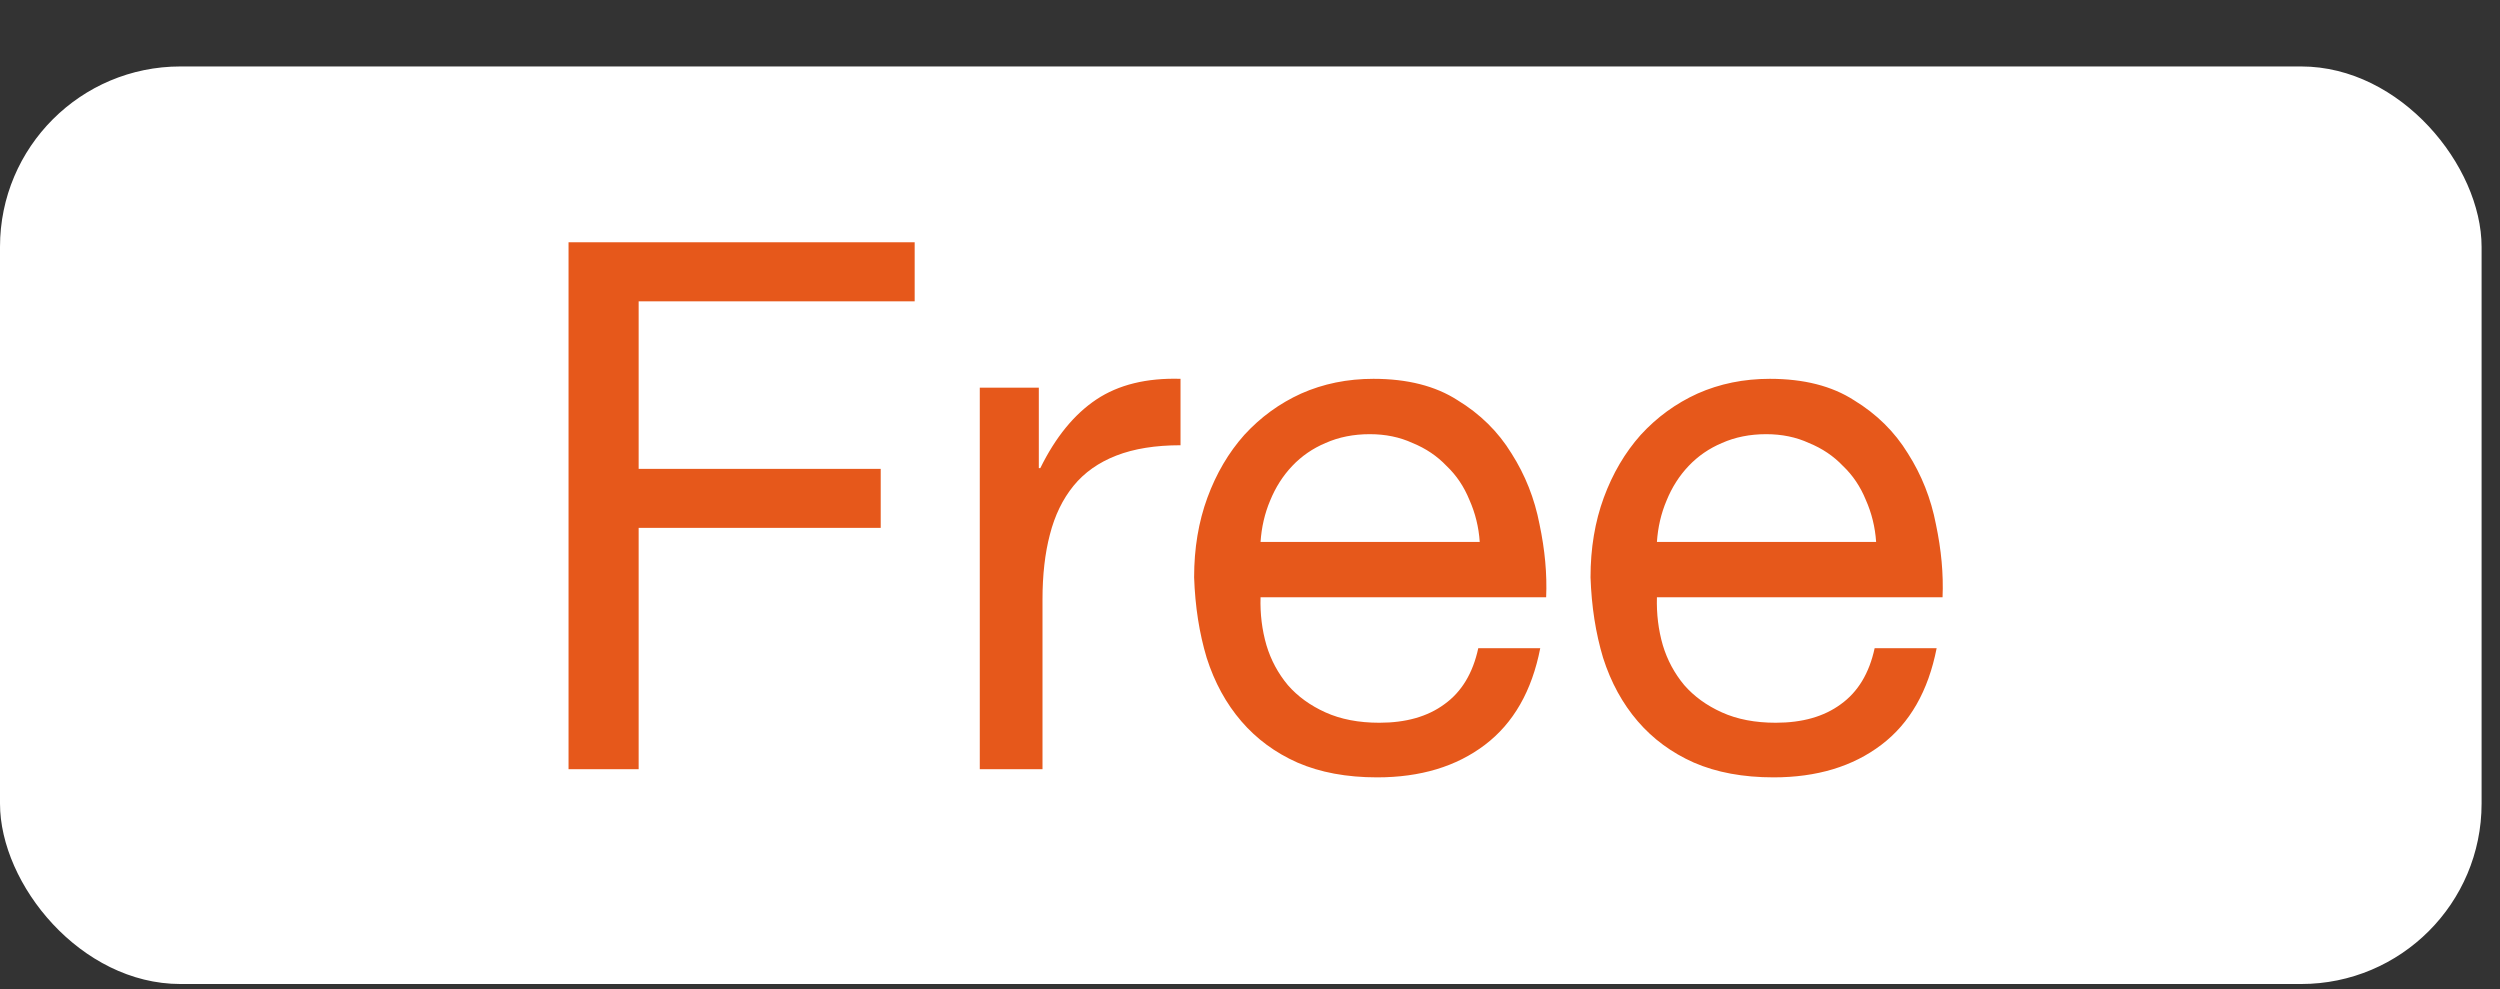
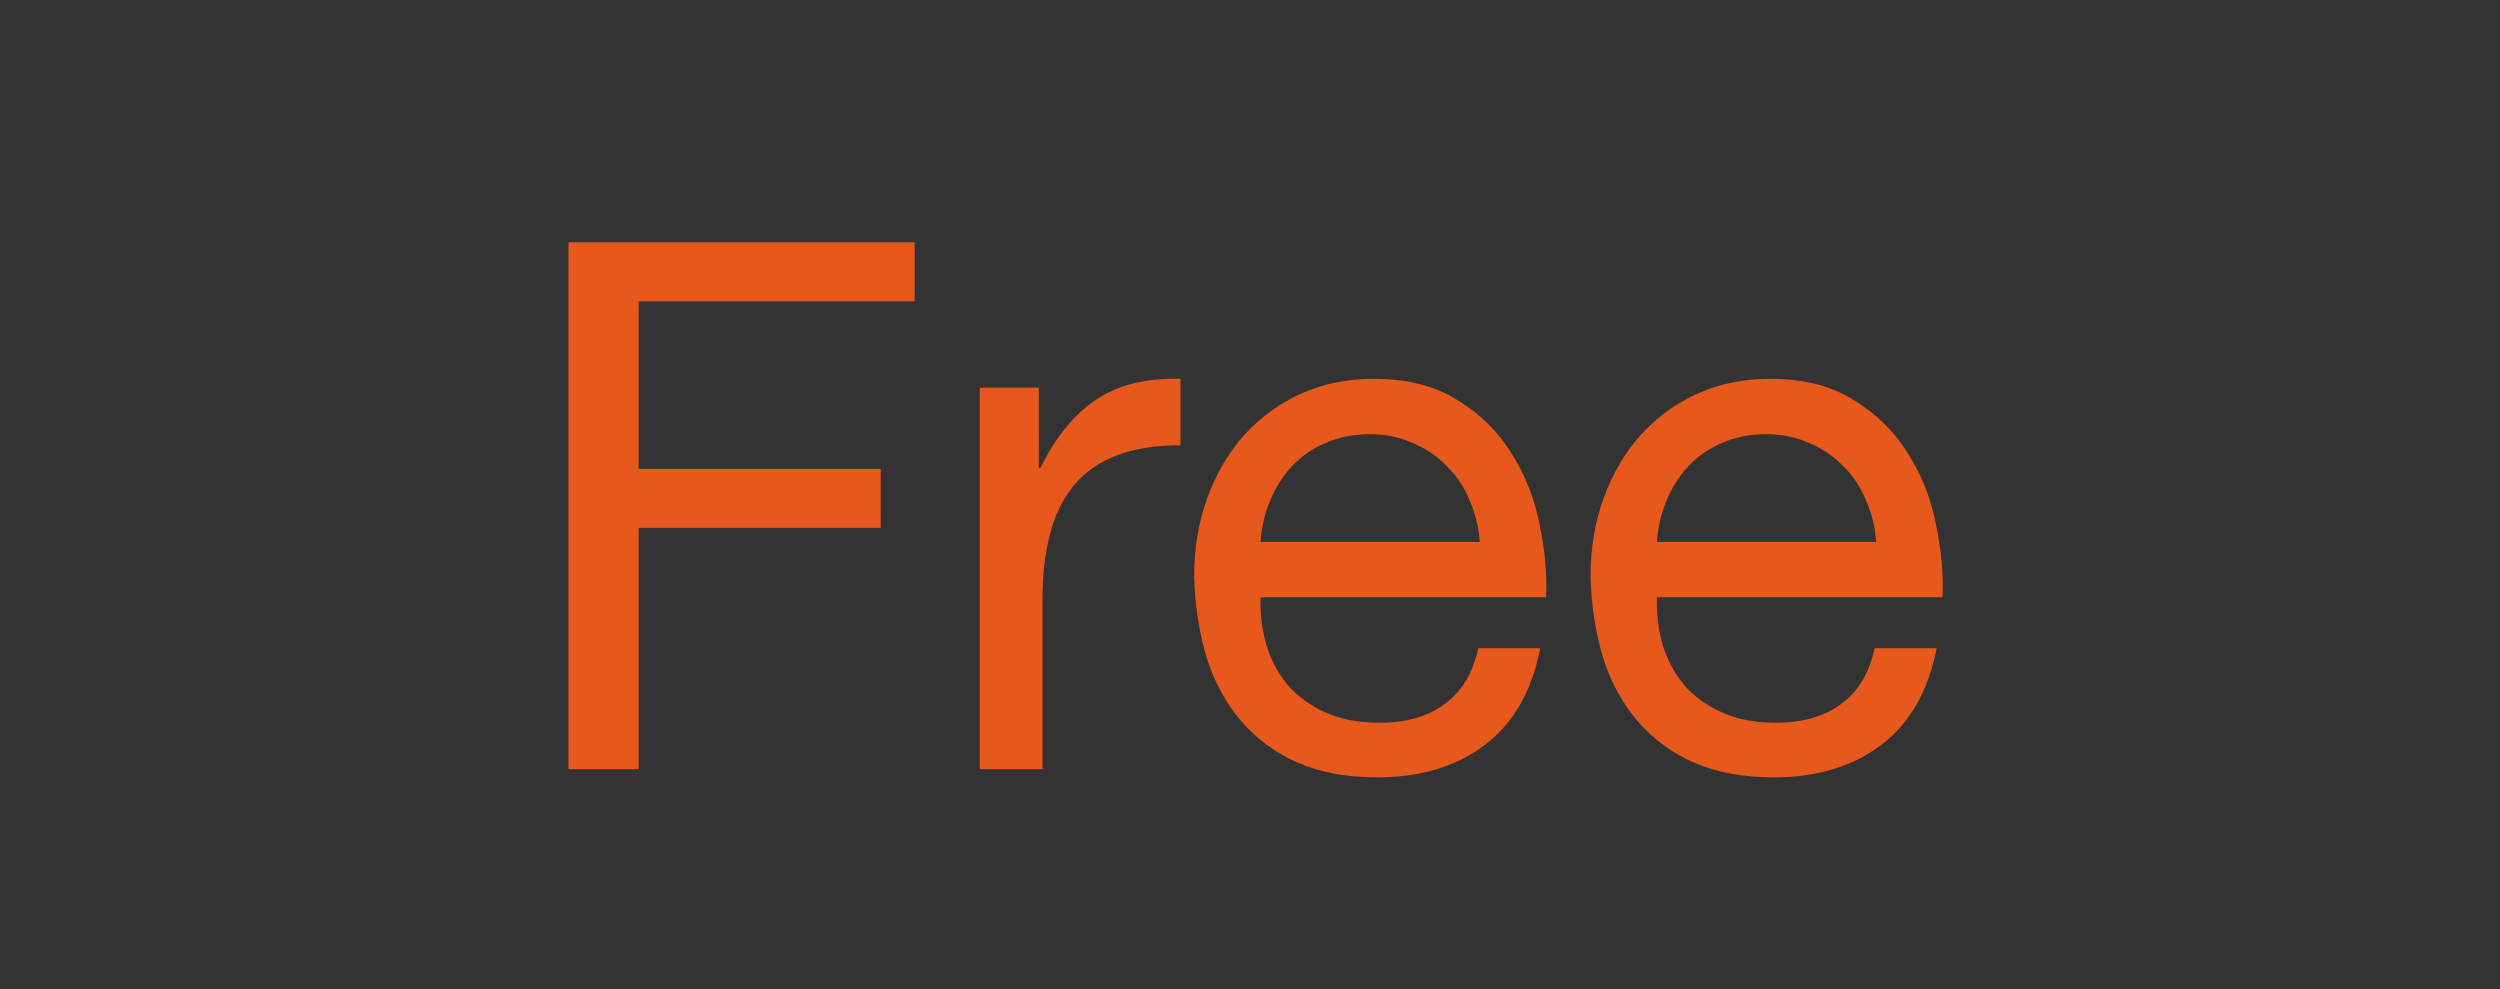
<svg xmlns="http://www.w3.org/2000/svg" width="91" height="36" viewBox="0 0 91 36" fill="none">
  <rect x="0" y="0" width="91" height="36" fill="#333333" stroke="none" />
-   <rect y="2.419" width="90.33" height="33.399" rx="6.567" fill="white" />
  <path d="M20.695 8.819V28H23.247V19.215H32.058V17.066H23.247V10.968H33.294V8.819H20.695ZM35.664 14.111V28H37.947V21.821C37.947 20.926 38.037 20.138 38.216 19.457C38.395 18.759 38.682 18.168 39.076 17.684C39.47 17.201 39.989 16.834 40.634 16.583C41.279 16.332 42.058 16.207 42.971 16.207V13.789C41.735 13.753 40.714 14.004 39.908 14.541C39.102 15.079 38.422 15.911 37.867 17.04H37.813V14.111H35.664ZM53.862 19.726H45.884C45.92 19.189 46.036 18.687 46.233 18.222C46.43 17.738 46.699 17.317 47.039 16.959C47.379 16.601 47.782 16.323 48.248 16.126C48.731 15.911 49.269 15.804 49.86 15.804C50.433 15.804 50.952 15.911 51.418 16.126C51.901 16.323 52.313 16.601 52.653 16.959C53.012 17.299 53.289 17.711 53.486 18.195C53.701 18.678 53.827 19.189 53.862 19.726ZM56.065 23.594H53.809C53.612 24.508 53.2 25.188 52.573 25.636C51.964 26.084 51.176 26.308 50.209 26.308C49.457 26.308 48.803 26.182 48.248 25.931C47.693 25.681 47.236 25.349 46.878 24.938C46.52 24.508 46.26 24.024 46.099 23.487C45.938 22.932 45.866 22.35 45.884 21.741H56.28C56.316 20.899 56.235 20.012 56.038 19.081C55.859 18.15 55.519 17.29 55.017 16.502C54.534 15.714 53.88 15.07 53.056 14.568C52.251 14.049 51.23 13.789 49.994 13.789C49.045 13.789 48.167 13.968 47.361 14.326C46.573 14.684 45.884 15.186 45.293 15.831C44.72 16.475 44.272 17.237 43.95 18.114C43.627 18.992 43.466 19.959 43.466 21.015C43.502 22.072 43.654 23.048 43.923 23.944C44.209 24.839 44.63 25.609 45.185 26.254C45.74 26.899 46.421 27.4 47.227 27.758C48.051 28.116 49.018 28.296 50.128 28.296C51.704 28.296 53.012 27.901 54.05 27.113C55.089 26.326 55.761 25.152 56.065 23.594ZM68.291 19.726H60.312C60.348 19.189 60.465 18.687 60.662 18.222C60.859 17.738 61.127 17.317 61.468 16.959C61.808 16.601 62.211 16.323 62.677 16.126C63.16 15.911 63.697 15.804 64.288 15.804C64.862 15.804 65.381 15.911 65.847 16.126C66.33 16.323 66.742 16.601 67.082 16.959C67.44 17.299 67.718 17.711 67.915 18.195C68.13 18.678 68.255 19.189 68.291 19.726ZM70.494 23.594H68.237C68.04 24.508 67.628 25.188 67.002 25.636C66.393 26.084 65.605 26.308 64.638 26.308C63.885 26.308 63.232 26.182 62.677 25.931C62.121 25.681 61.665 25.349 61.306 24.938C60.948 24.508 60.689 24.024 60.527 23.487C60.366 22.932 60.295 22.35 60.312 21.741H70.709C70.745 20.899 70.664 20.012 70.467 19.081C70.288 18.15 69.948 17.29 69.446 16.502C68.963 15.714 68.309 15.07 67.485 14.568C66.679 14.049 65.658 13.789 64.423 13.789C63.474 13.789 62.596 13.968 61.79 14.326C61.002 14.684 60.312 15.186 59.721 15.831C59.148 16.475 58.701 17.237 58.378 18.114C58.056 18.992 57.895 19.959 57.895 21.015C57.931 22.072 58.083 23.048 58.352 23.944C58.638 24.839 59.059 25.609 59.614 26.254C60.169 26.899 60.85 27.4 61.656 27.758C62.48 28.116 63.447 28.296 64.557 28.296C66.133 28.296 67.44 27.901 68.479 27.113C69.518 26.326 70.189 25.152 70.494 23.594Z" fill="#E6581B" />
</svg>